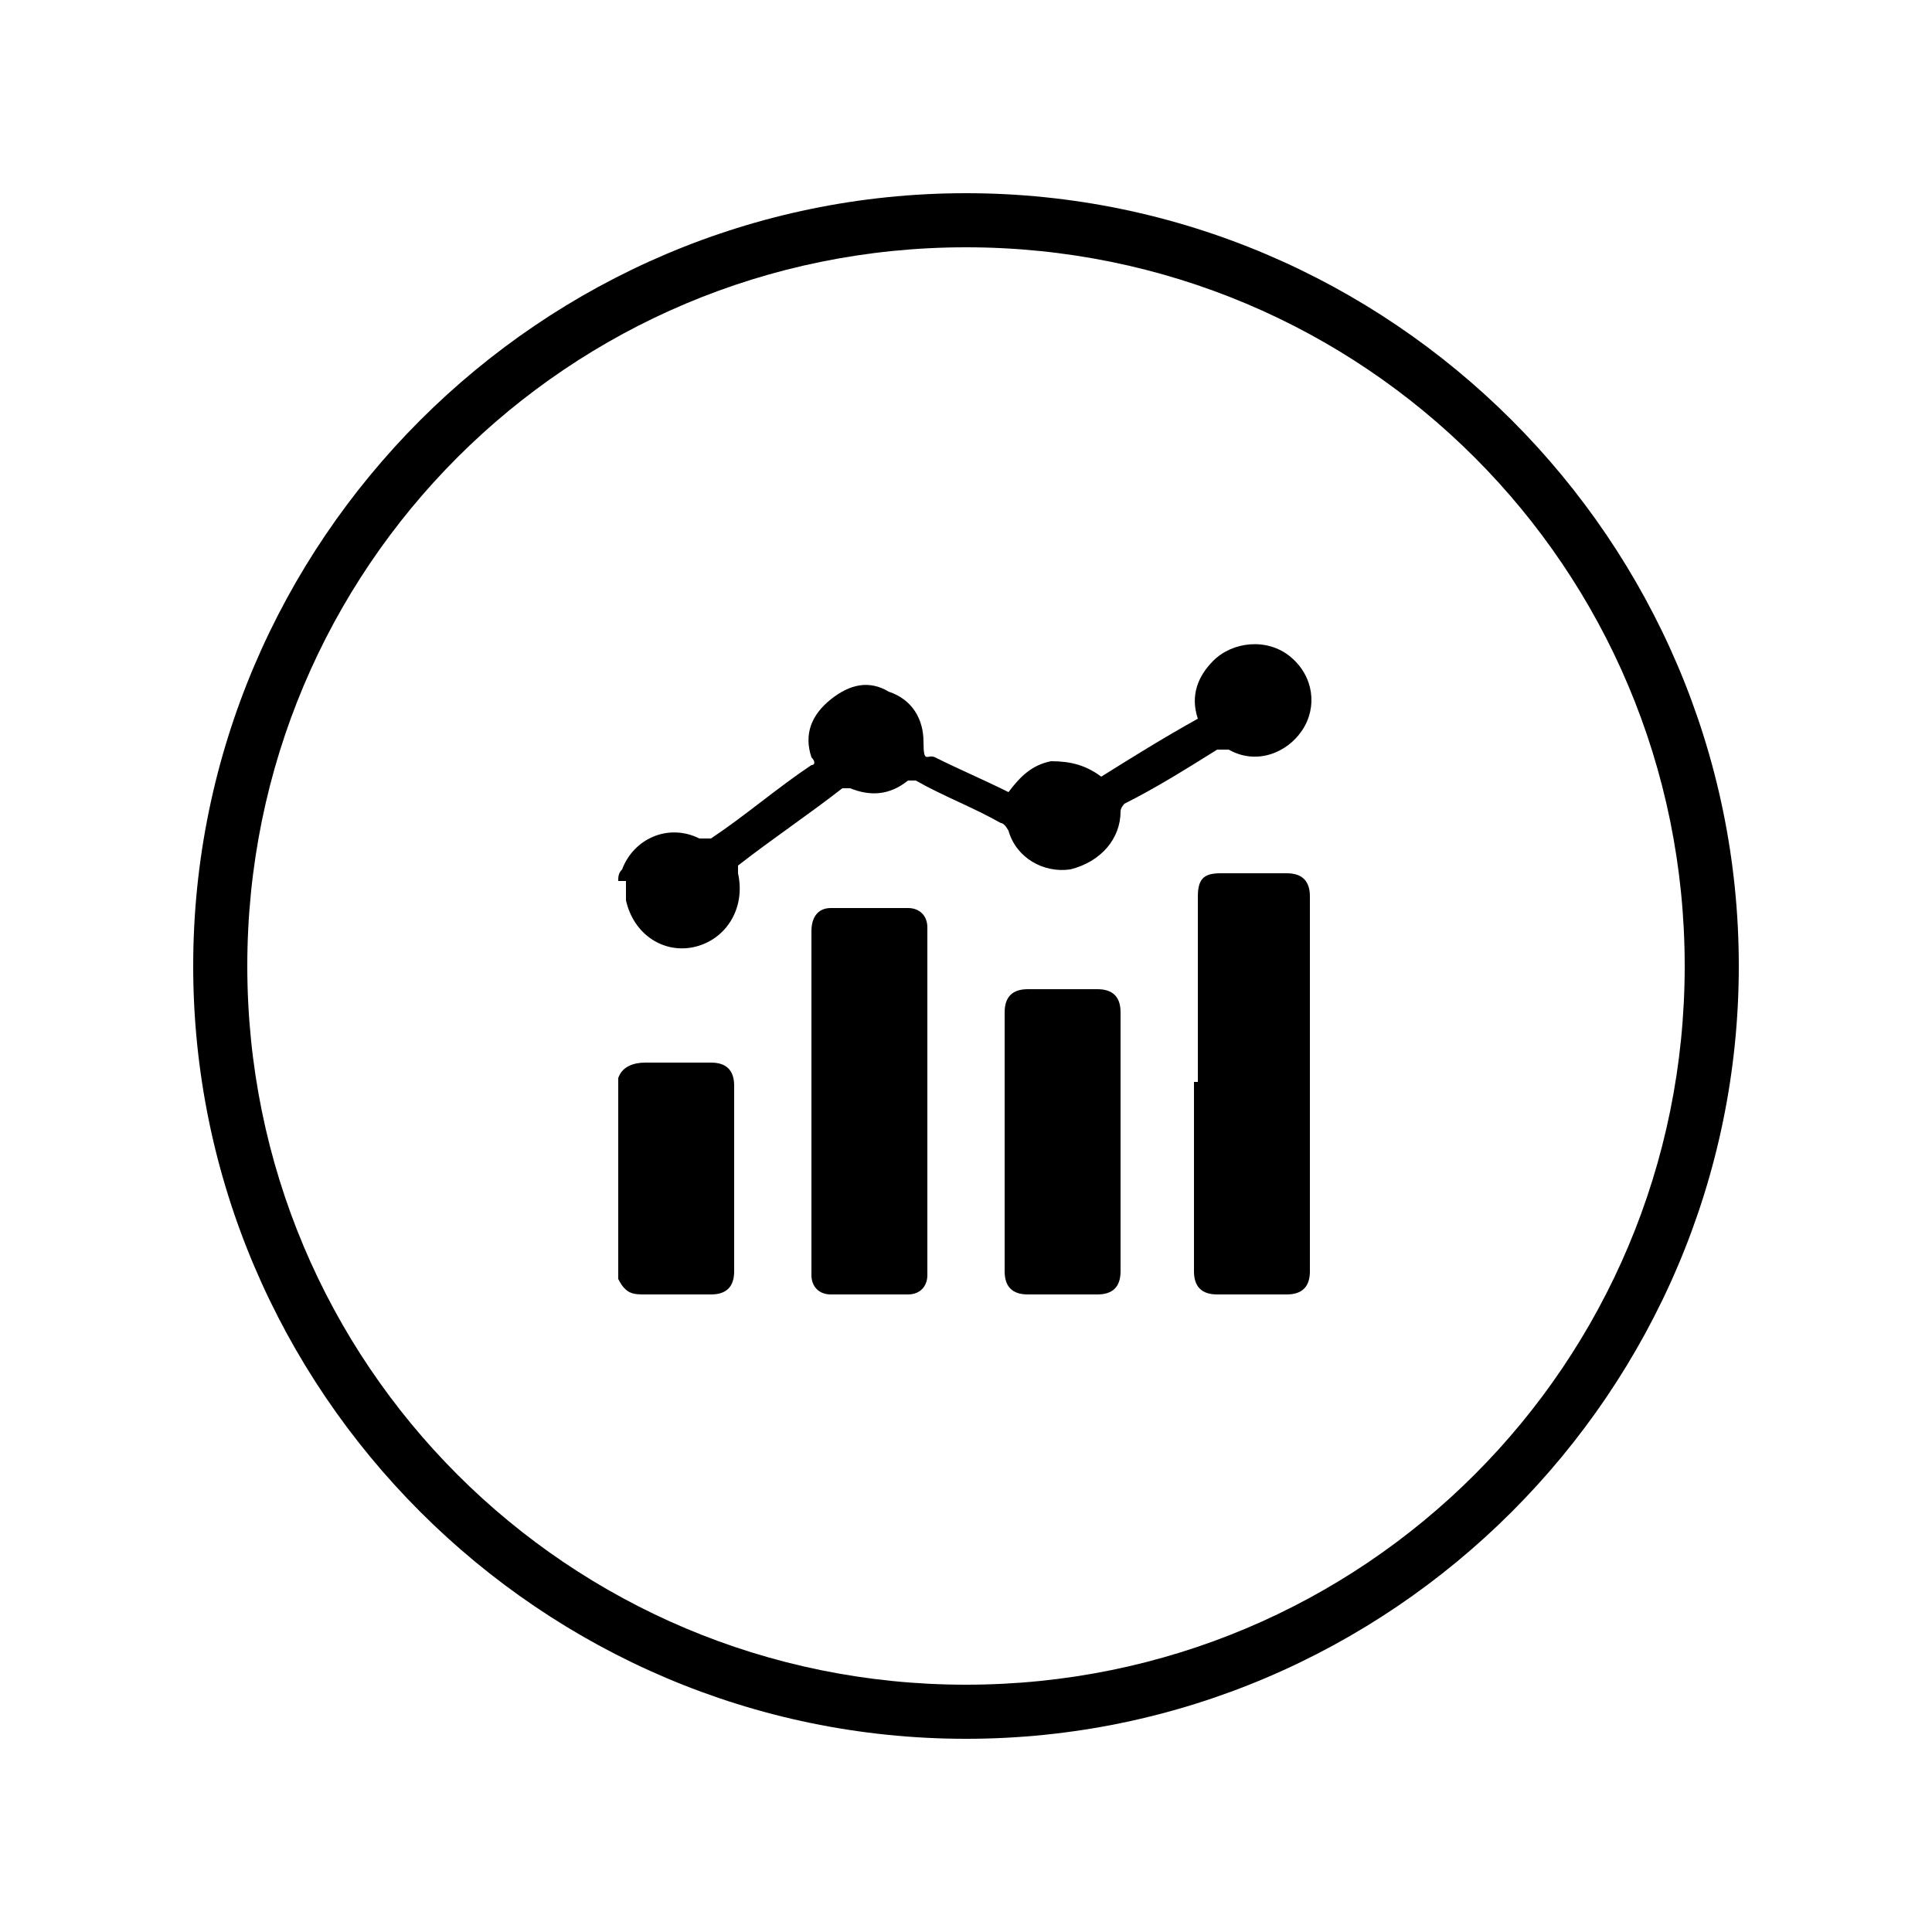
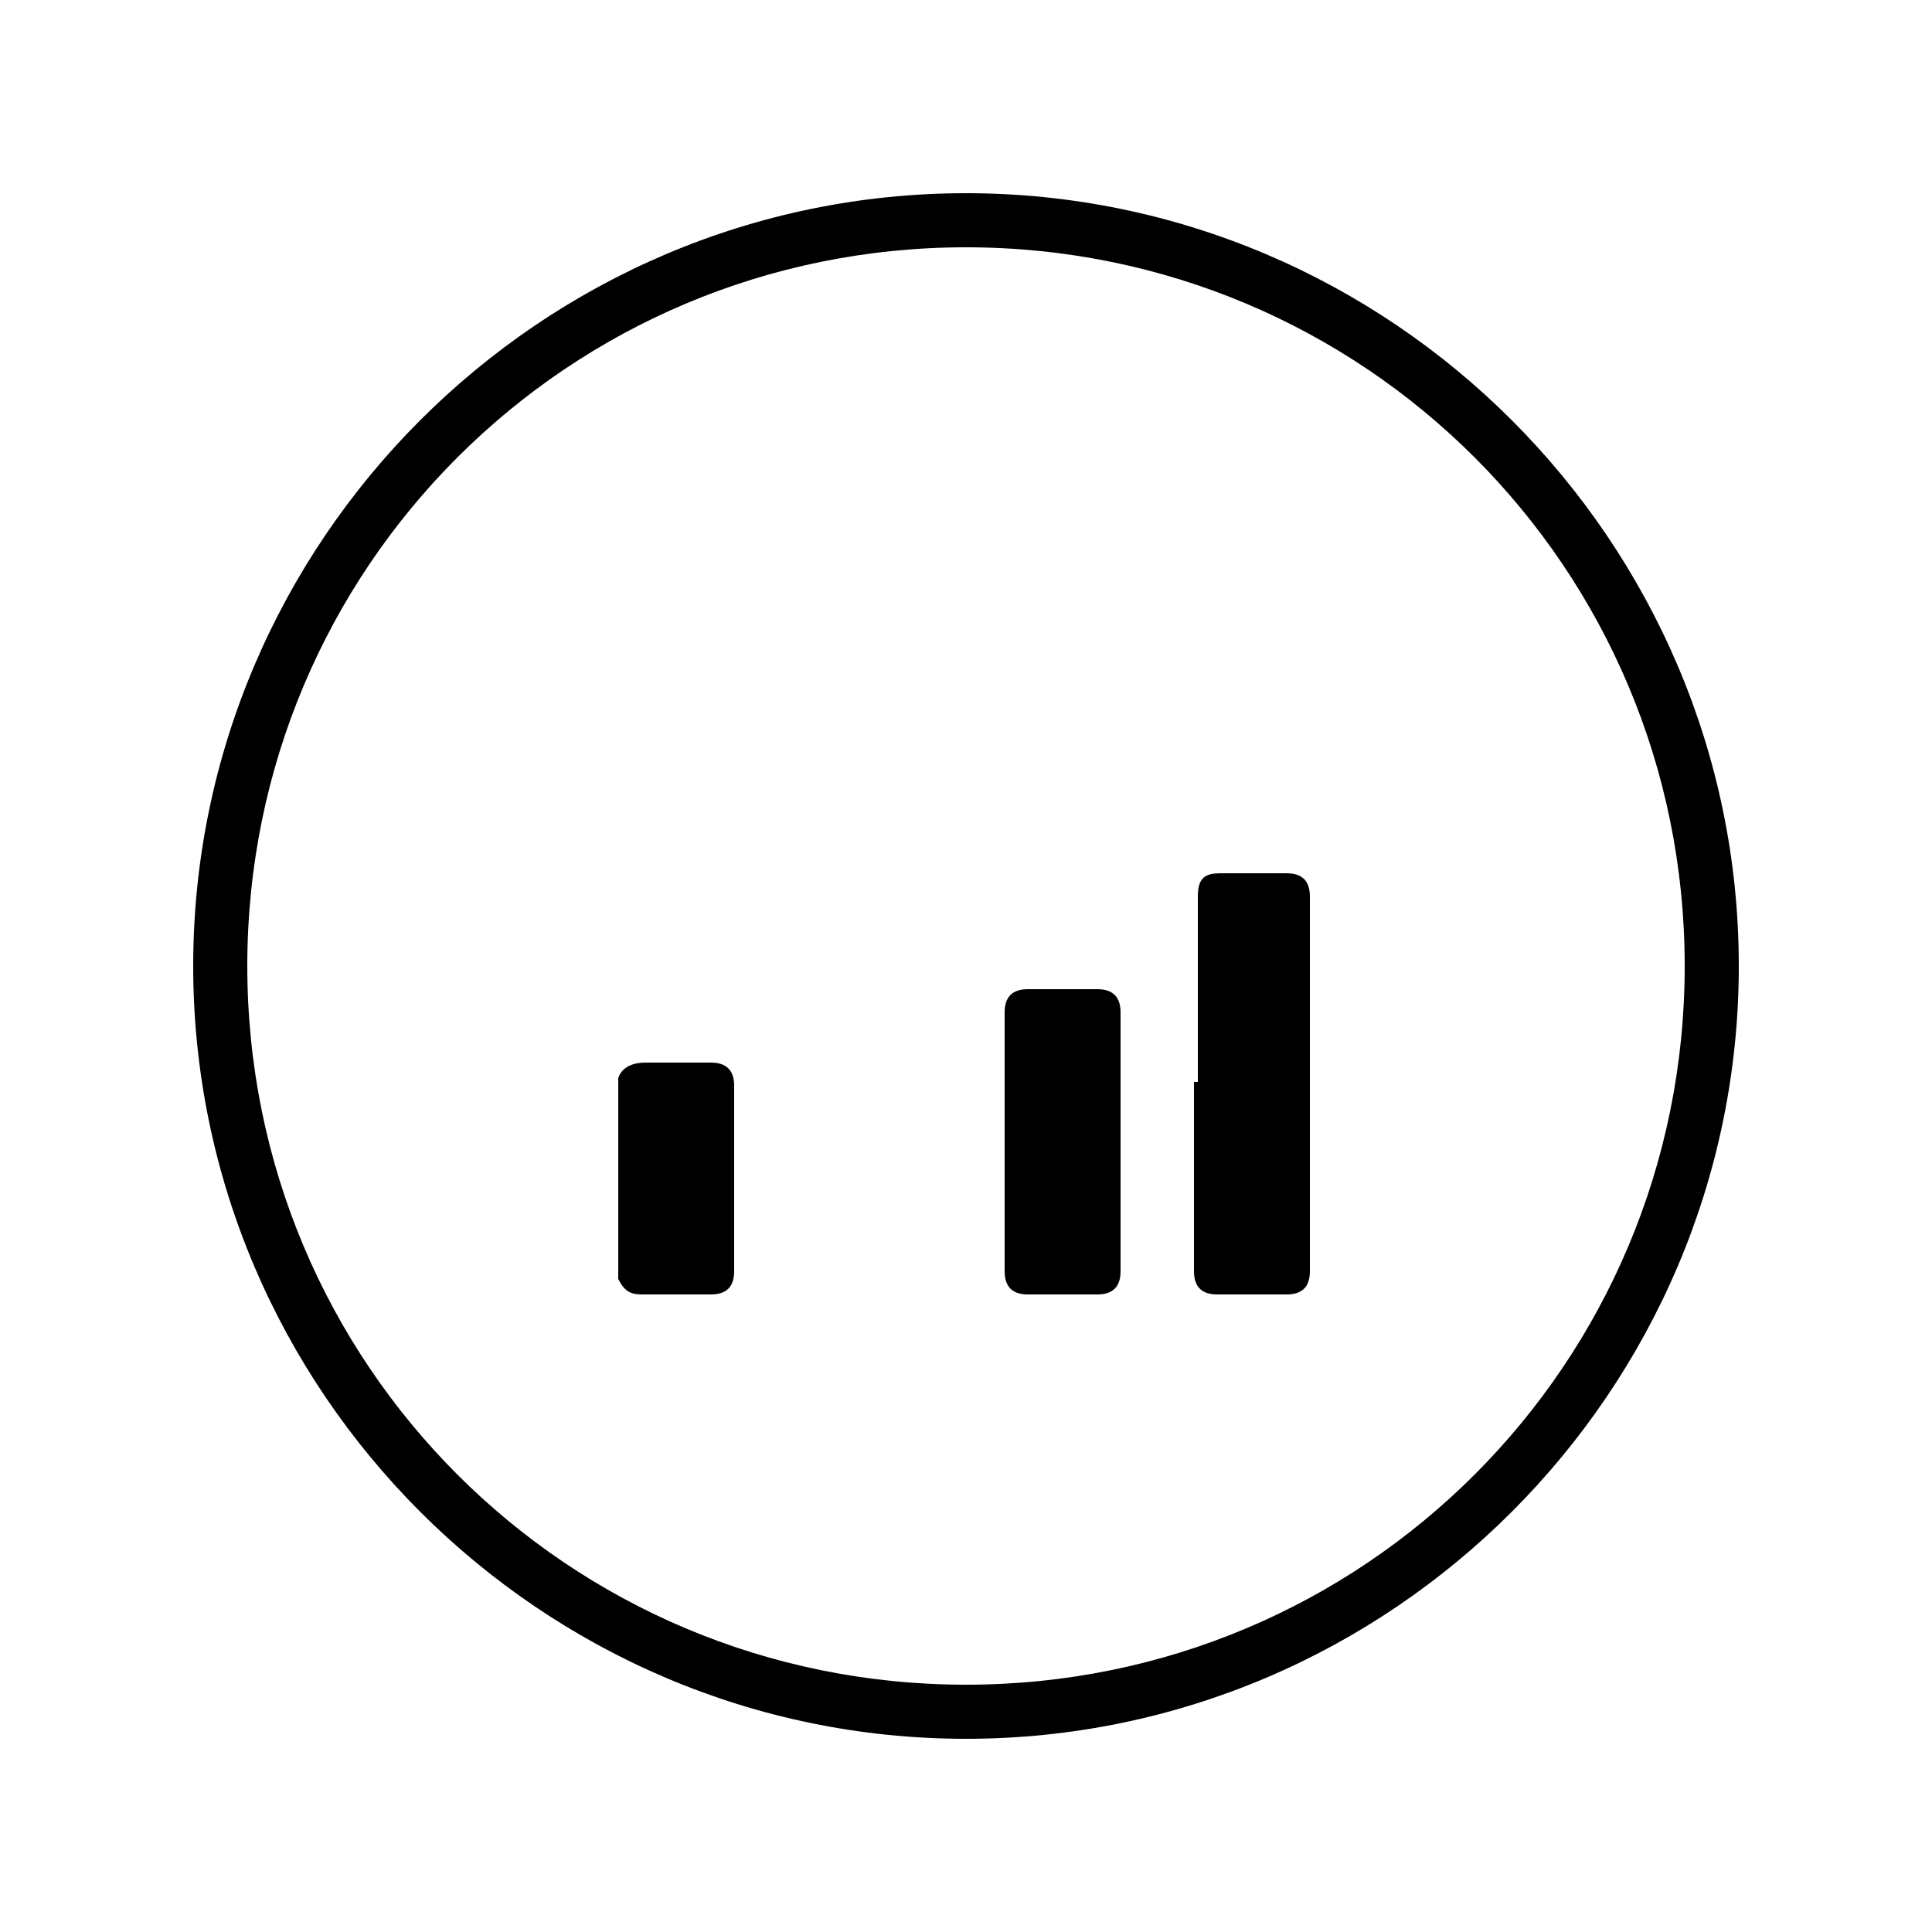
<svg xmlns="http://www.w3.org/2000/svg" viewBox="0 0 50 50">
  <g>
    <g id="Layer_1">
      <g id="Layer_1-2" data-name="Layer_1">
        <path d="M25,5C14,5,5,14,5,25s9,20,20,20,20-9,20-20S36,5,25,5ZM25,43.6c-10.3,0-18.6-8.3-18.6-18.6S14.7,6.4,25,6.4s18.6,8.3,18.6,18.6-8.3,18.6-18.6,18.6Z" />
        <g>
-           <path d="M16,22.8c0-.1,0-.2.1-.3.3-.8,1.2-1.2,2-.8.1,0,.2,0,.3,0,.9-.6,1.7-1.3,2.6-1.9.1,0,.1-.1,0-.2-.2-.6,0-1.1.5-1.5.5-.4,1-.5,1.5-.2.6.2.9.7.9,1.3s.1.3.3.4c.6.3,1.3.6,1.9.9.3-.4.6-.7,1.1-.8.5,0,.9.1,1.3.4.8-.5,1.6-1,2.5-1.5-.2-.6,0-1.1.4-1.5.5-.5,1.4-.6,2-.1.6.5.7,1.3.3,1.9-.4.6-1.2.9-1.9.5-.1,0-.2,0-.3,0-.8.5-1.6,1-2.4,1.4,0,0-.1.1-.1.2,0,.7-.5,1.3-1.3,1.5-.7.1-1.4-.3-1.6-1,0,0-.1-.2-.2-.2-.7-.4-1.5-.7-2.2-1.1-.1,0-.1,0-.2,0-.5.4-1,.4-1.5.2h-.2c-.9.7-1.8,1.3-2.7,2,0,0,0,.1,0,.2.2.9-.3,1.7-1.1,1.9-.8.2-1.6-.3-1.8-1.2h0v-.5h0Z" />
          <path d="M16,27.9c.1-.3.4-.4.7-.4h1.7c.4,0,.6.2.6.6v4.8c0,.4-.2.6-.6.6h-1.7c-.3,0-.5,0-.7-.4v-5.2Z" />
          <path d="M31,28v-4.8c0-.5.2-.6.6-.6h1.7c.4,0,.6.2.6.6v9.7c0,.4-.2.6-.6.6h-1.8c-.4,0-.6-.2-.6-.6v-4.9Z" />
-           <path d="M24,28.5v4.5c0,.3-.2.5-.5.5h-2c-.3,0-.5-.2-.5-.5v-8.9h0c0-.4.2-.6.5-.6h2c.3,0,.5.2.5.5v4.5h0Z" />
          <path d="M29,29.5v3.4c0,.4-.2.6-.6.6h-1.8c-.4,0-.6-.2-.6-.6v-6.7c0-.4.2-.6.6-.6h1.8c.4,0,.6.2.6.6,0,1.1,0,2.2,0,3.4Z" />
        </g>
      </g>
    </g>
  </g>
</svg>